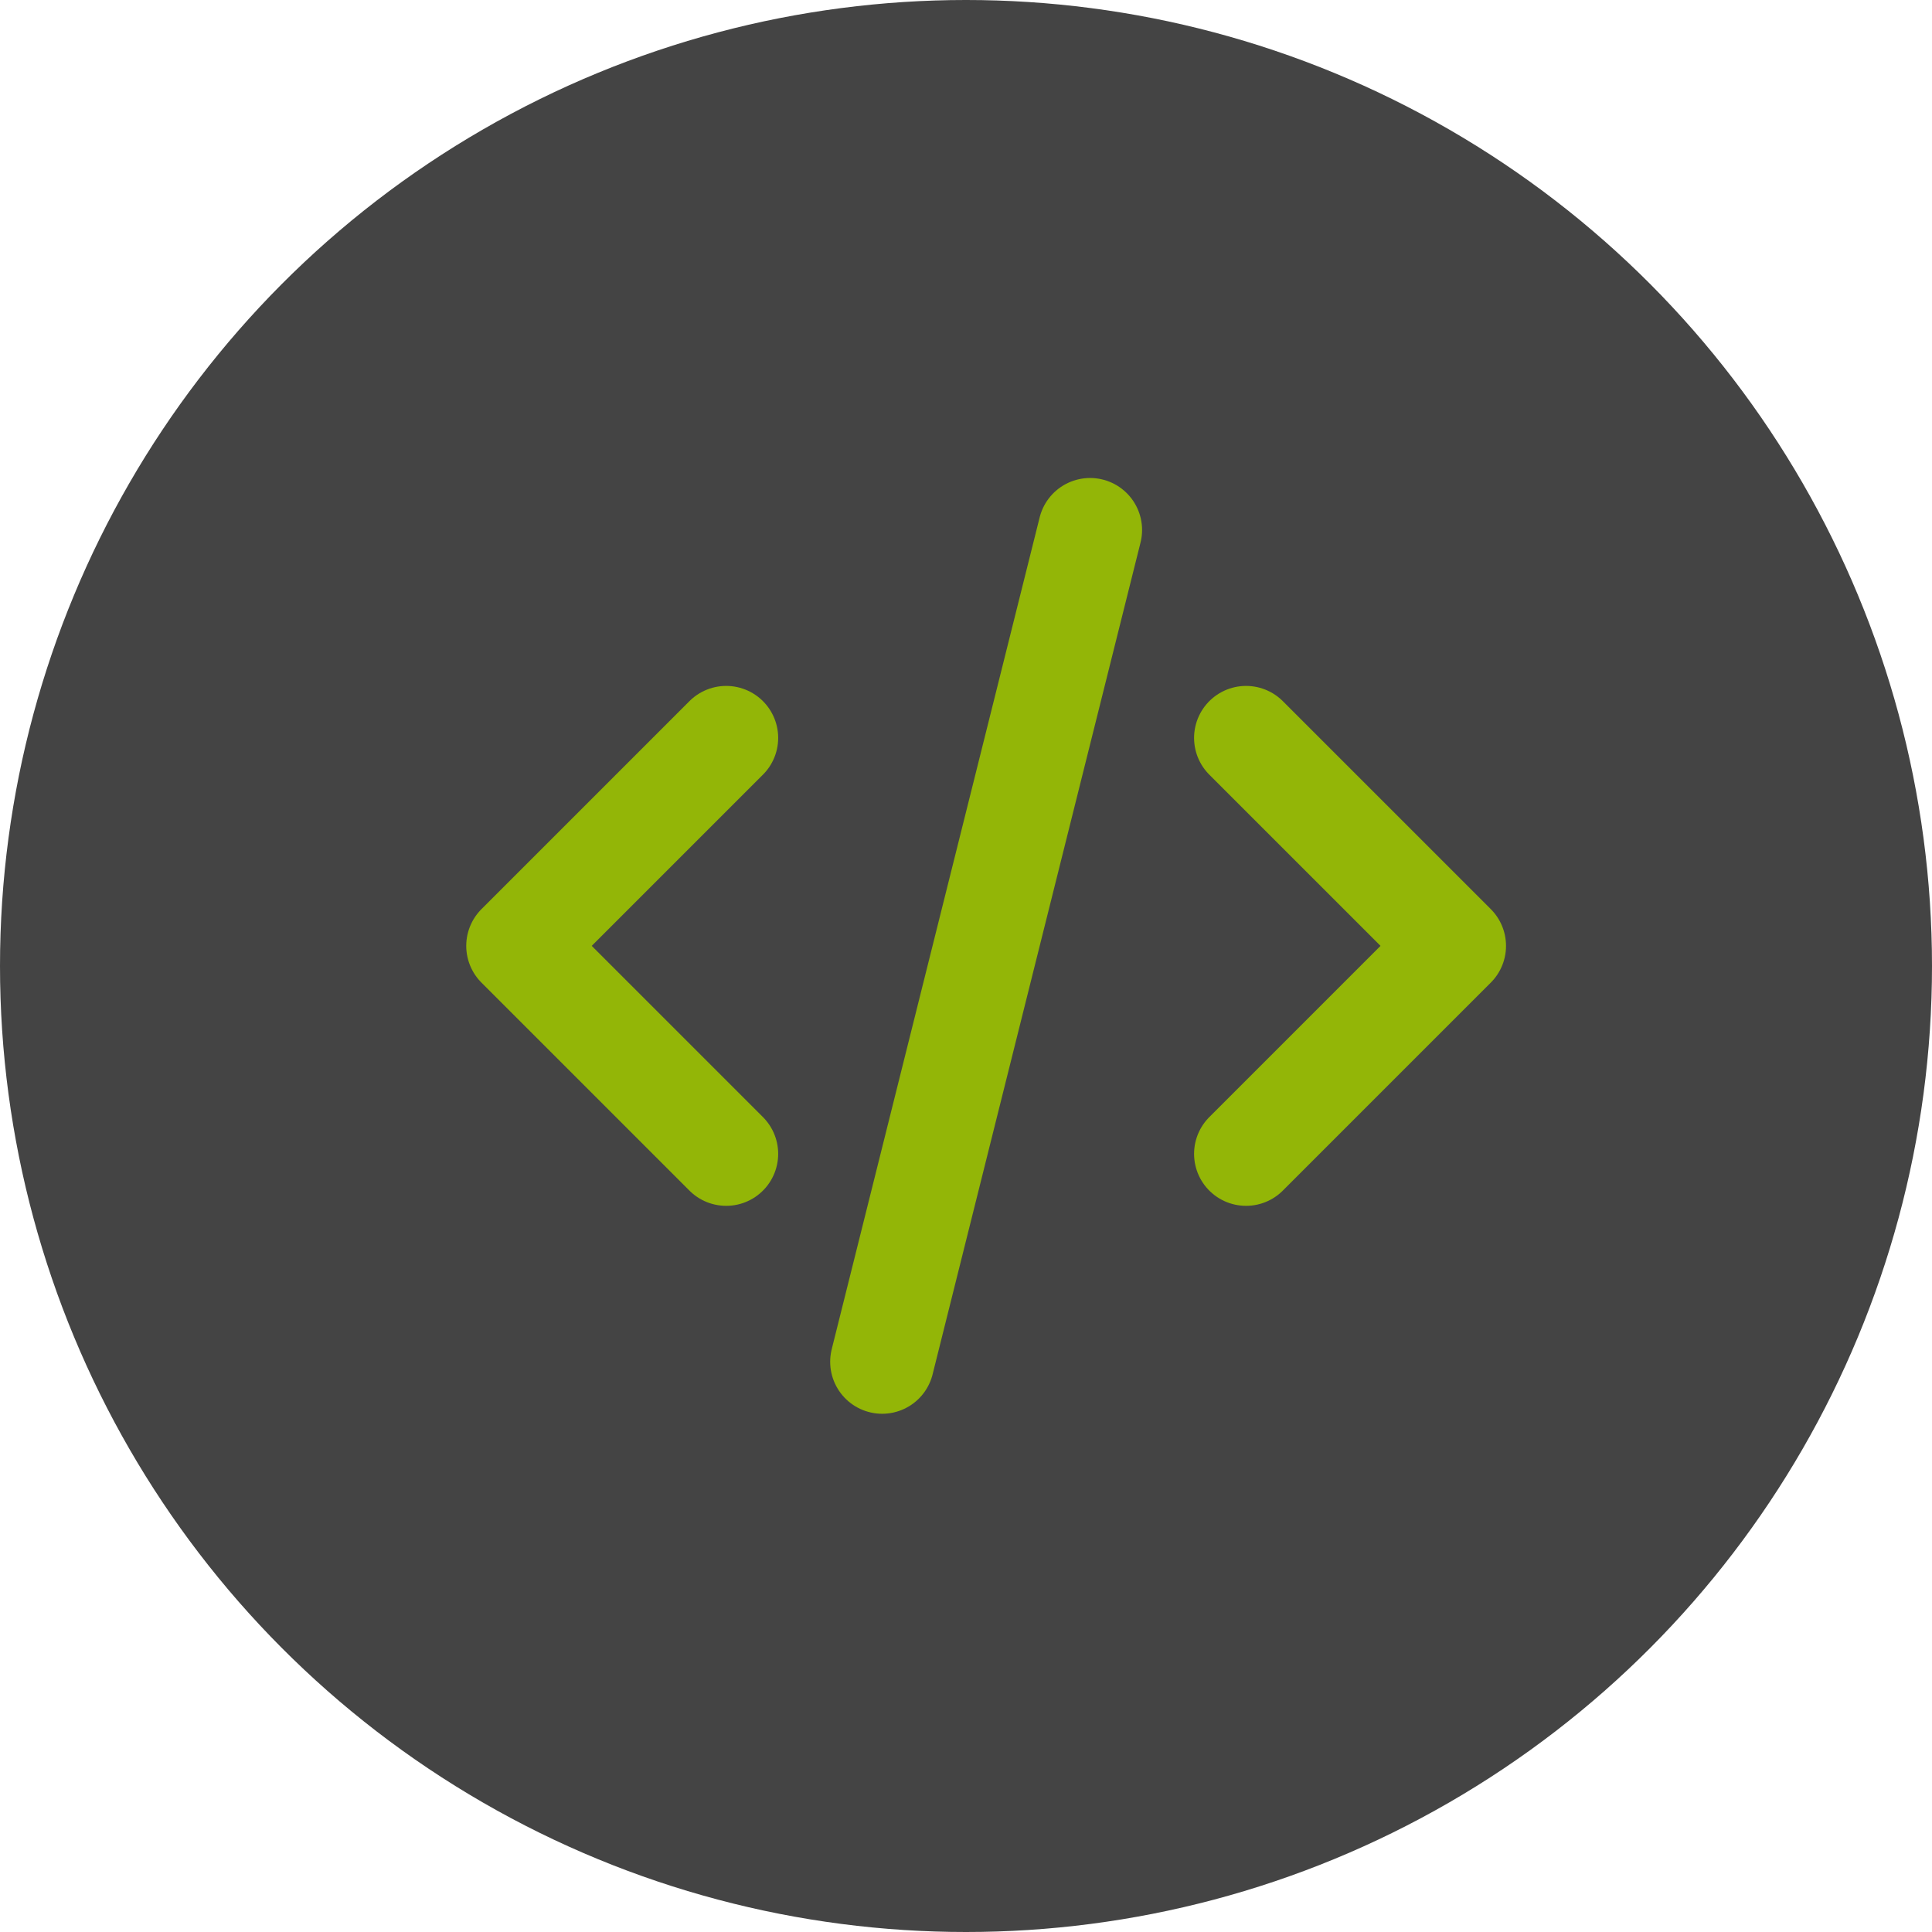
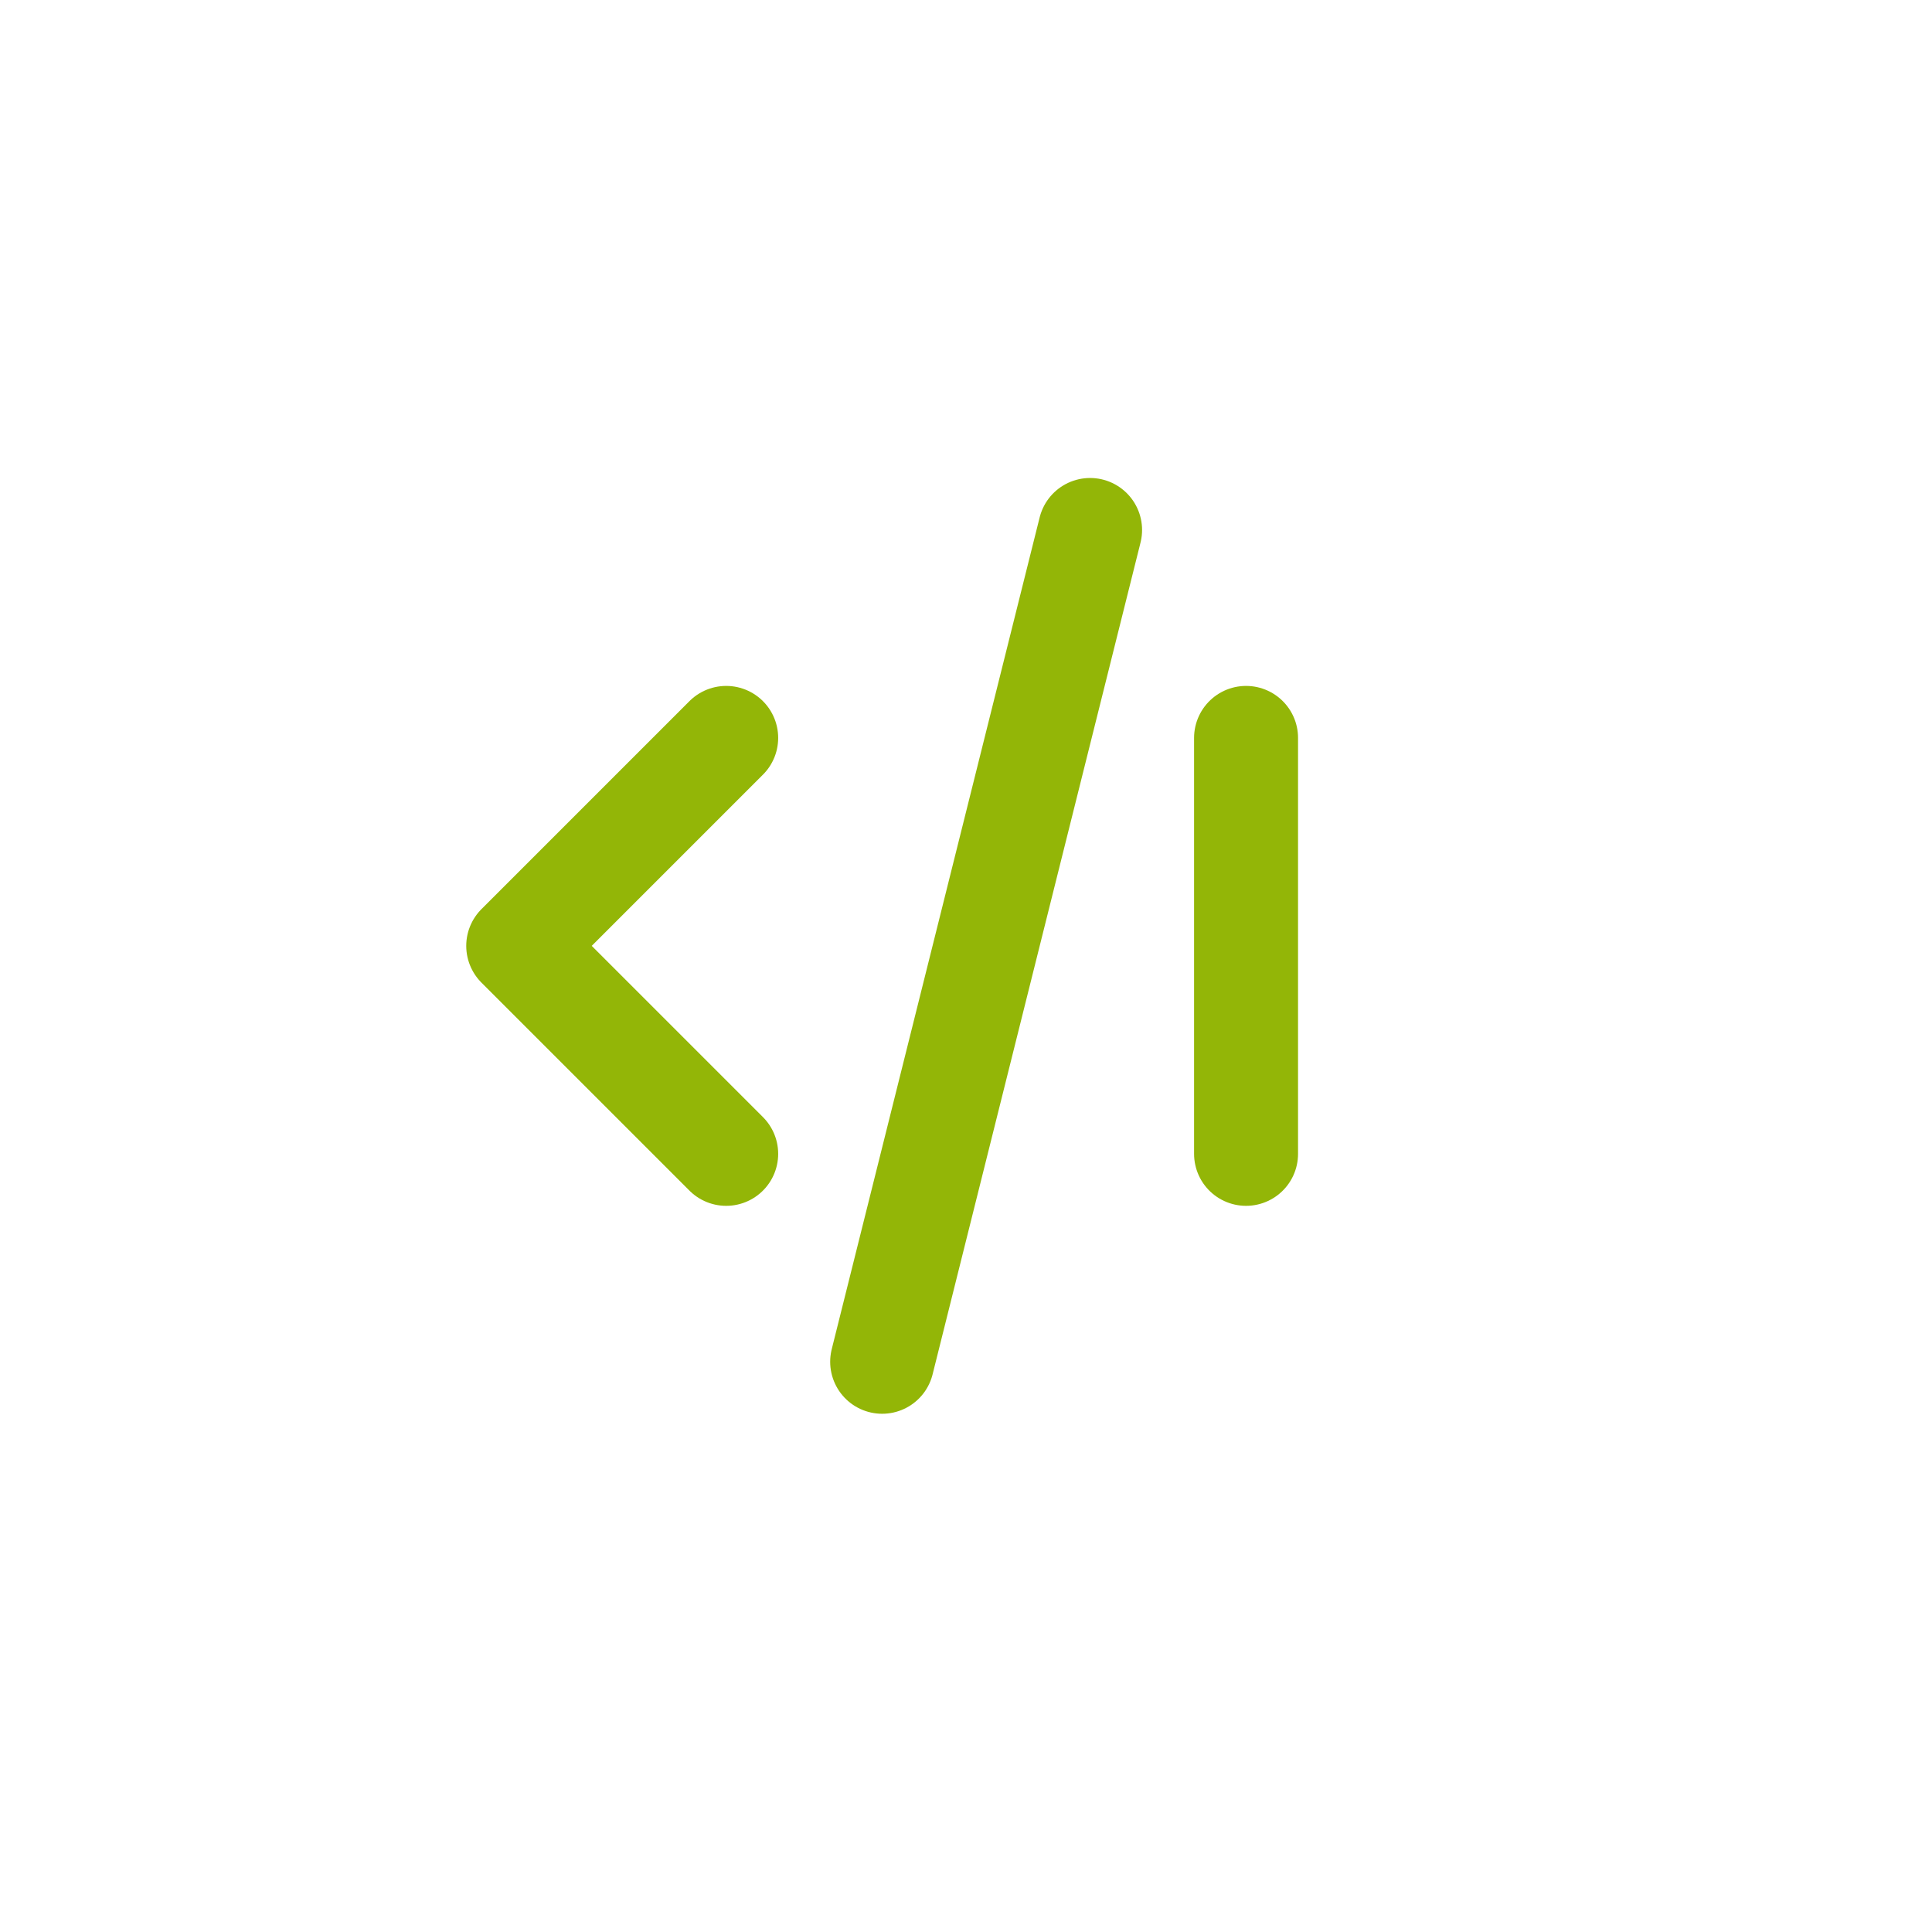
<svg xmlns="http://www.w3.org/2000/svg" width="48" height="48" viewBox="0 0 48 48" fill="none">
-   <circle cx="24" cy="24" r="24" fill="#444444" />
-   <path d="M18.042 18.333L12.875 23.5L18.042 28.667M30.958 18.333L36.125 23.5L30.958 28.667M27.083 13.167L21.917 33.833" stroke="#93B607" stroke-width="2.583" stroke-linecap="round" stroke-linejoin="round" />
+   <path d="M18.042 18.333L12.875 23.5L18.042 28.667M30.958 18.333L30.958 28.667M27.083 13.167L21.917 33.833" stroke="#93B607" stroke-width="2.583" stroke-linecap="round" stroke-linejoin="round" />
</svg>